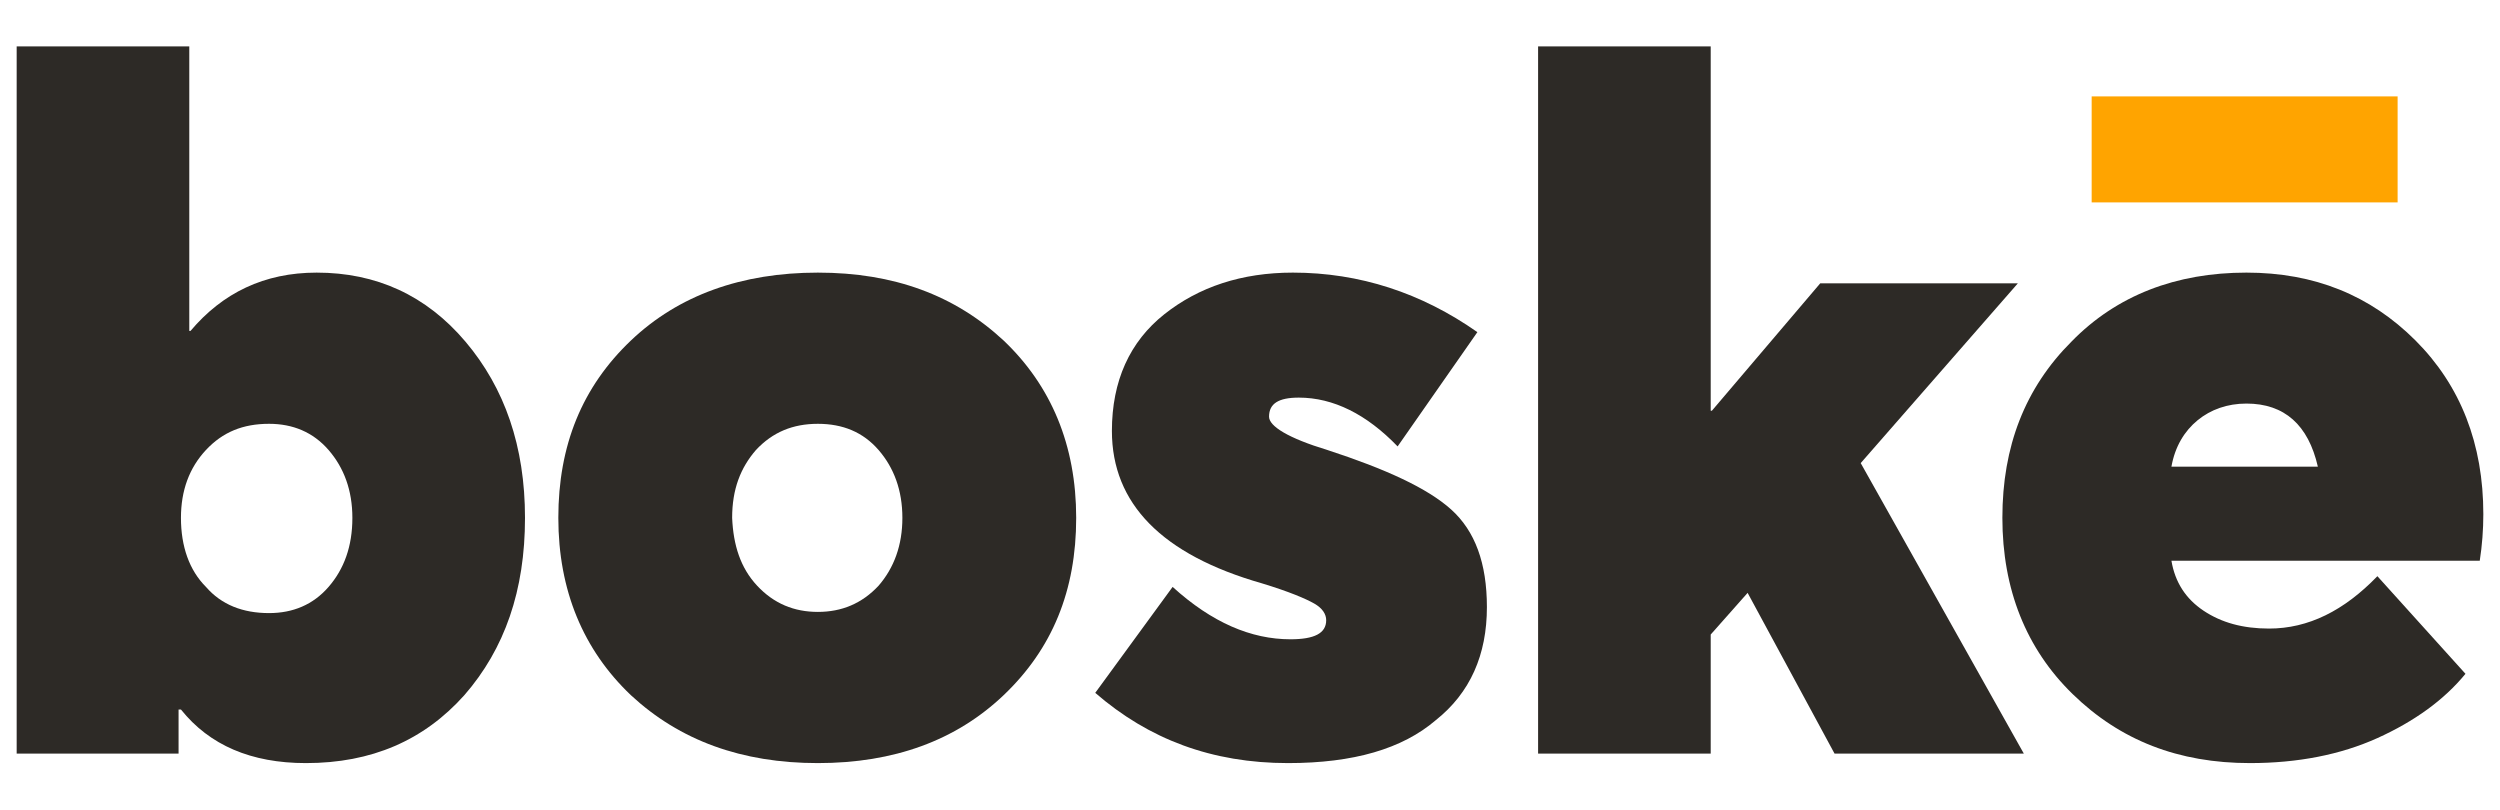
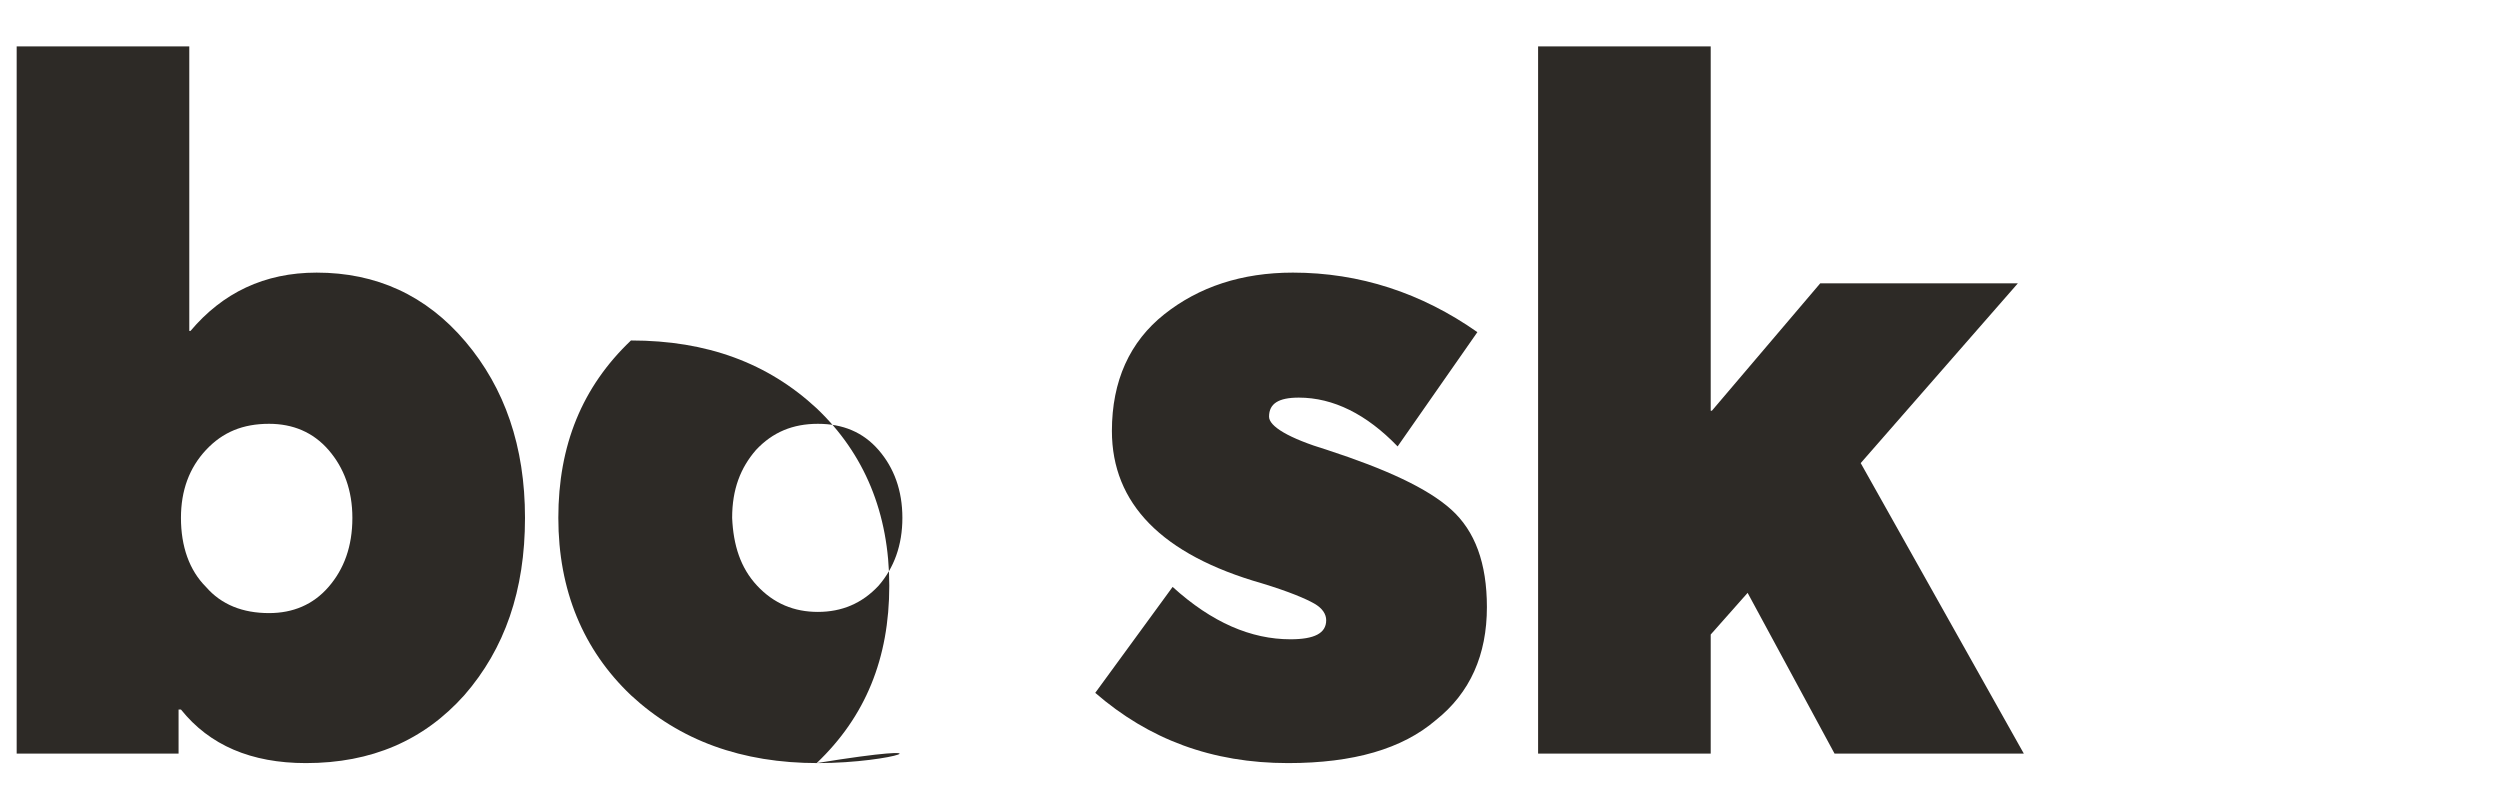
<svg xmlns="http://www.w3.org/2000/svg" version="1.1" id="Logo" x="0px" y="0px" viewBox="0 0 210 68" style="enable-background:new 0 0 210 68;" xml:space="preserve">
  <style type="text/css">
	.st0{fill:#2D2A26;}
	.st1{fill:#FFA400;}
</style>
  <g>
    <g>
      <path class="st0" d="M26.6,22.9c5,0,9.2,1.9,12.5,5.8c3.3,3.9,5,8.8,5,14.8c0,6.1-1.7,11-5.1,14.9c-3.4,3.8-7.8,5.7-13.3,5.7    c-4.6,0-8.1-1.5-10.5-4.5H15v3.7H1.4V3.9h14.5v23.9h0.1C18.7,24.6,22.2,22.9,26.6,22.9z M22.6,51.5c2,0,3.7-0.7,5-2.2    c1.3-1.5,2-3.4,2-5.8c0-2.3-0.7-4.2-2-5.7c-1.3-1.5-3-2.2-5-2.2c-2.2,0-3.9,0.7-5.3,2.2c-1.4,1.5-2.1,3.4-2.1,5.7    c0,2.4,0.7,4.4,2.1,5.8C18.6,50.8,20.4,51.5,22.6,51.5z" />
-       <path class="st0" d="M68.7,64.1c-6.4,0-11.6-1.9-15.7-5.7c-4-3.8-6.1-8.8-6.1-14.9c0-6.1,2-11,6.1-14.9c4-3.8,9.3-5.7,15.7-5.7    c6.4,0,11.5,1.9,15.6,5.7c4,3.8,6.1,8.8,6.1,14.9c0,6.1-2,11-6.1,14.9C80.3,62.2,75.1,64.1,68.7,64.1z M63.6,49.2    c1.4,1.5,3.1,2.2,5.1,2.2c2,0,3.7-0.7,5.1-2.2c1.3-1.5,2-3.4,2-5.7c0-2.3-0.7-4.2-2-5.7c-1.3-1.5-3-2.2-5.1-2.2s-3.8,0.7-5.2,2.2    c-1.3,1.5-2,3.3-2,5.7C61.6,45.8,62.2,47.7,63.6,49.2z" />
+       <path class="st0" d="M68.7,64.1c-6.4,0-11.6-1.9-15.7-5.7c-4-3.8-6.1-8.8-6.1-14.9c0-6.1,2-11,6.1-14.9c6.4,0,11.5,1.9,15.6,5.7c4,3.8,6.1,8.8,6.1,14.9c0,6.1-2,11-6.1,14.9C80.3,62.2,75.1,64.1,68.7,64.1z M63.6,49.2    c1.4,1.5,3.1,2.2,5.1,2.2c2,0,3.7-0.7,5.1-2.2c1.3-1.5,2-3.4,2-5.7c0-2.3-0.7-4.2-2-5.7c-1.3-1.5-3-2.2-5.1-2.2s-3.8,0.7-5.2,2.2    c-1.3,1.5-2,3.3-2,5.7C61.6,45.8,62.2,47.7,63.6,49.2z" />
      <path class="st0" d="M108.2,64.1c-6.4,0-11.7-2-16.2-5.9l6.5-8.9c3.3,3,6.6,4.4,9.9,4.4c2,0,3-0.5,3-1.6c0-0.5-0.3-1-1-1.4    c-0.7-0.4-2.1-1-4.4-1.7c-8.4-2.4-12.6-6.7-12.6-12.8c0-4.2,1.5-7.5,4.4-9.8c2.9-2.3,6.5-3.5,10.8-3.5c5.6,0,10.8,1.7,15.5,5    l-6.7,9.6c-2.6-2.7-5.4-4.1-8.3-4.1c-1.7,0-2.5,0.5-2.5,1.6c0,0.8,1.6,1.8,4.9,2.8c4.9,1.6,8.4,3.2,10.4,5c2,1.8,3,4.5,3,8.2    c0,4-1.4,7.2-4.3,9.5C117.8,62.9,113.7,64.1,108.2,64.1z" />
      <path class="st0" d="M146.8,49.8l-3.1,3.5v10h-14.5V3.9h14.5v30.6h0.1l9.1-10.7h16.6l-13.2,15.1L170,63.3h-15.9L146.8,49.8z" />
-       <path class="st0" d="M208.6,43.2c0,1.3-0.1,2.6-0.3,3.9h-25.9c0.3,1.8,1.2,3.2,2.7,4.2c1.5,1,3.3,1.5,5.5,1.5    c3.3,0,6.3-1.5,9.1-4.4l7.4,8.2c-1.8,2.2-4.3,4-7.4,5.4c-3.1,1.4-6.7,2.1-10.7,2.1c-6,0-10.9-1.9-14.9-5.8    c-3.9-3.8-5.9-8.8-5.9-14.8c0-6,1.9-10.9,5.8-14.8c3.8-3.9,8.8-5.8,14.7-5.8c5.7,0,10.4,1.9,14.2,5.7    C206.7,32.4,208.6,37.3,208.6,43.2z M188.7,33.9c-1.6,0-3,0.5-4.1,1.4c-1.1,0.9-1.9,2.2-2.2,3.9h12.3    C193.9,35.7,191.9,33.9,188.7,33.9z" />
    </g>
-     <path class="st1" d="M175.7,8.1h25.7V17h-25.7V8.1z" />
  </g>
</svg>